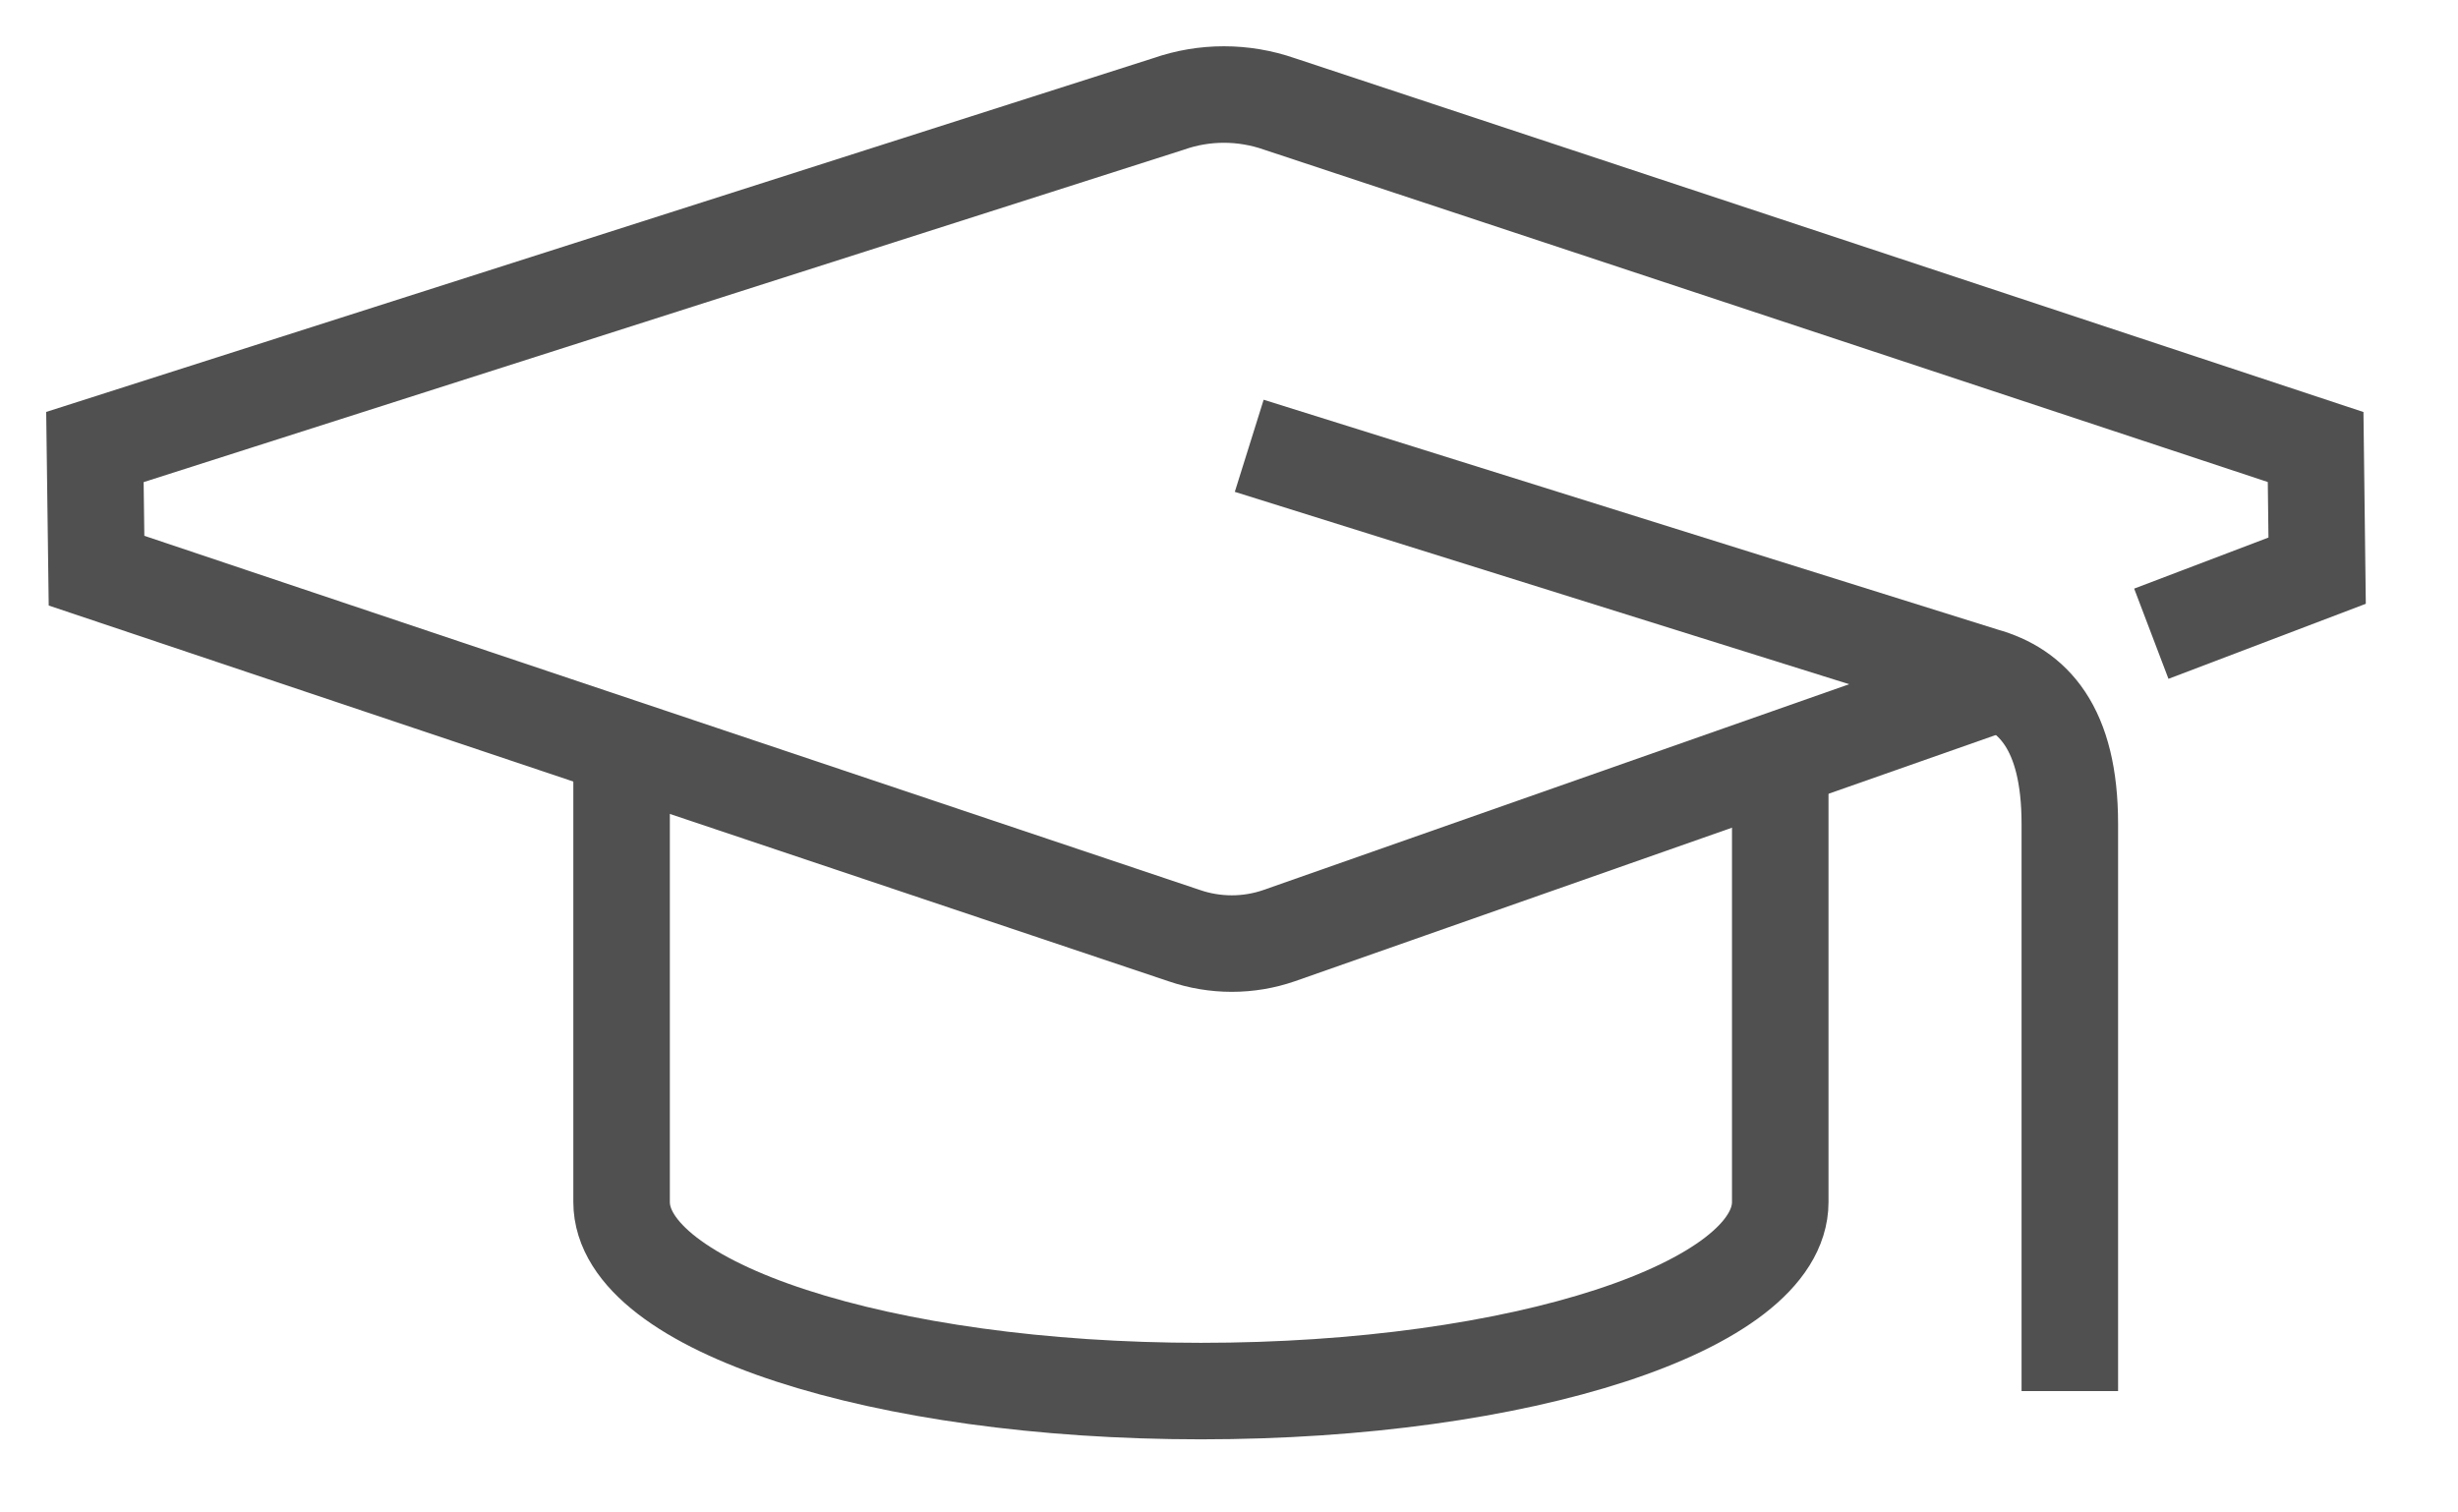
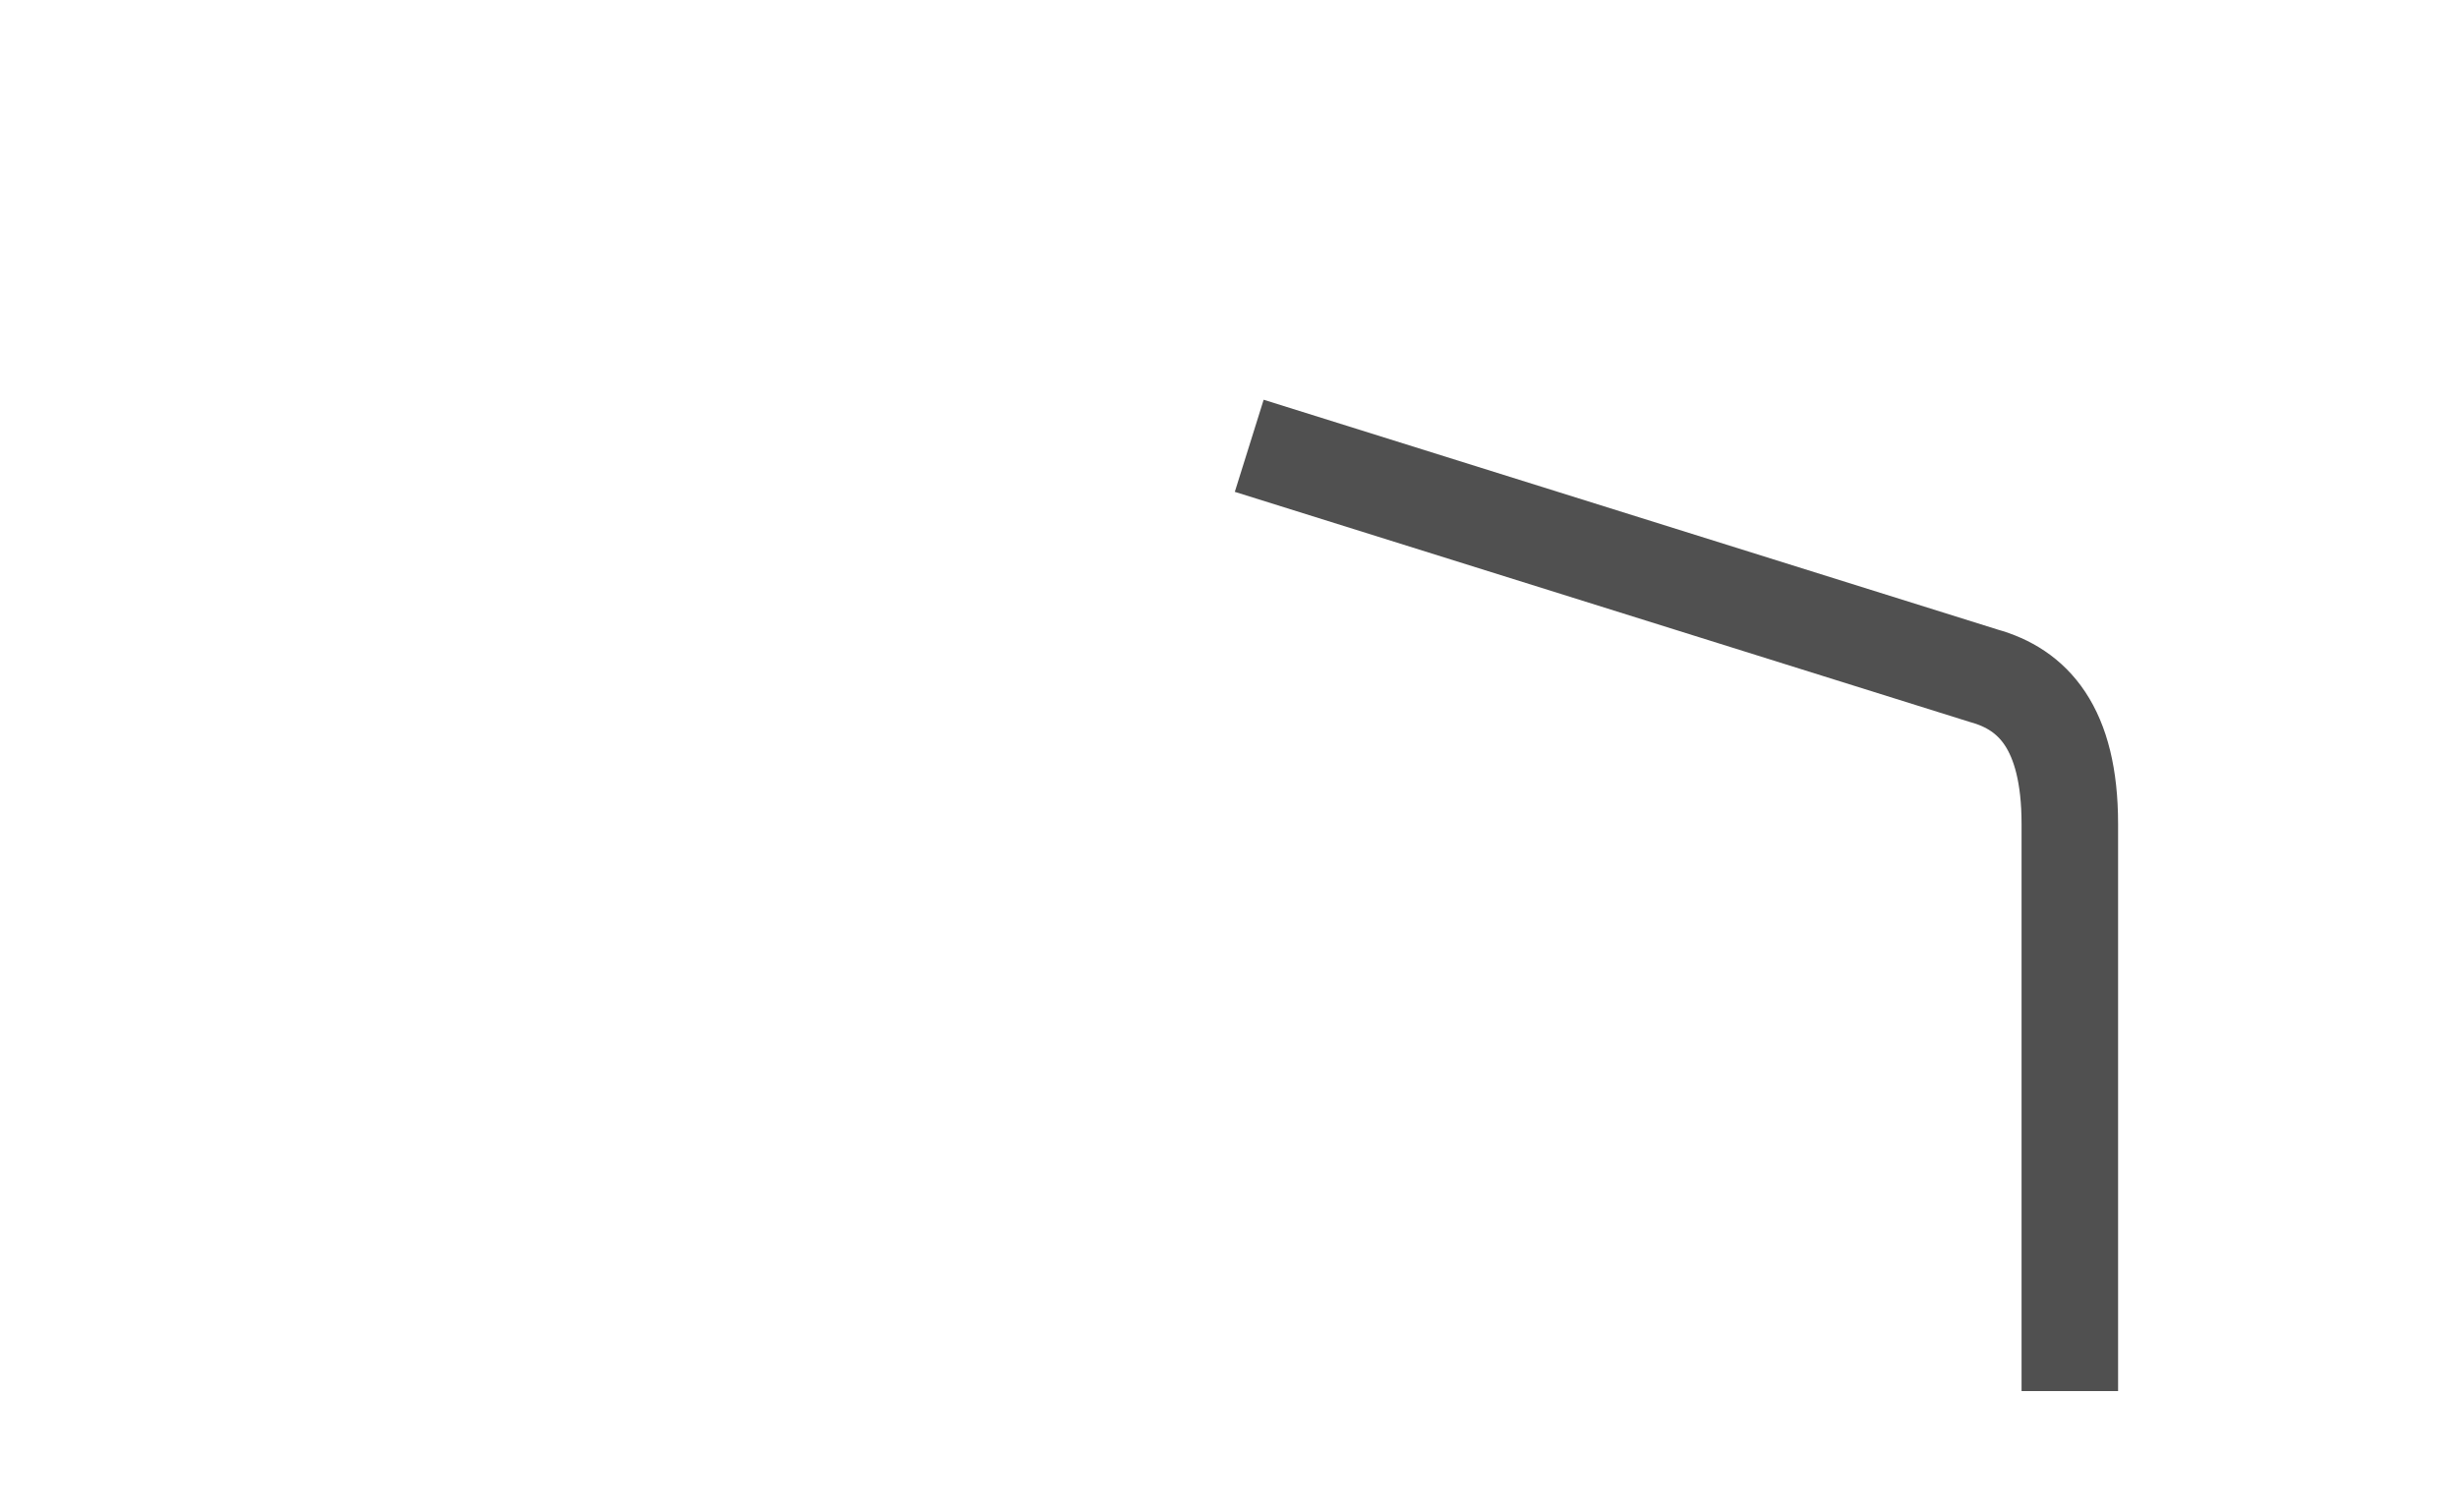
<svg xmlns="http://www.w3.org/2000/svg" width="26" height="16" viewBox="0 0 26 16">
  <g fill="none" fill-rule="evenodd" stroke="#505050" stroke-width="1.021" transform="translate(1 1)">
-     <path d="M21.756,5.704 L23.51,5.037 L23.494,3.729 L12.532,0.099 C12.152,-0.033 11.739,-0.033 11.362,0.099 L0.004,3.729 L0.021,5.037 L11.527,8.898 C11.852,9.01 12.207,9.01 12.53,8.898 L20.149,6.221" />
    <path d="M12.214,3.716 L19.984,6.149 C20.5,6.292 20.894,6.695 20.894,7.716 L20.894,13.716" />
-     <path d="M5.575,7.216 L5.575,11.716 C5.575,12.82 8.319,13.716 11.703,13.716 C15.087,13.716 17.831,12.82 17.831,11.716 L17.831,7.216" />
  </g>
</svg>